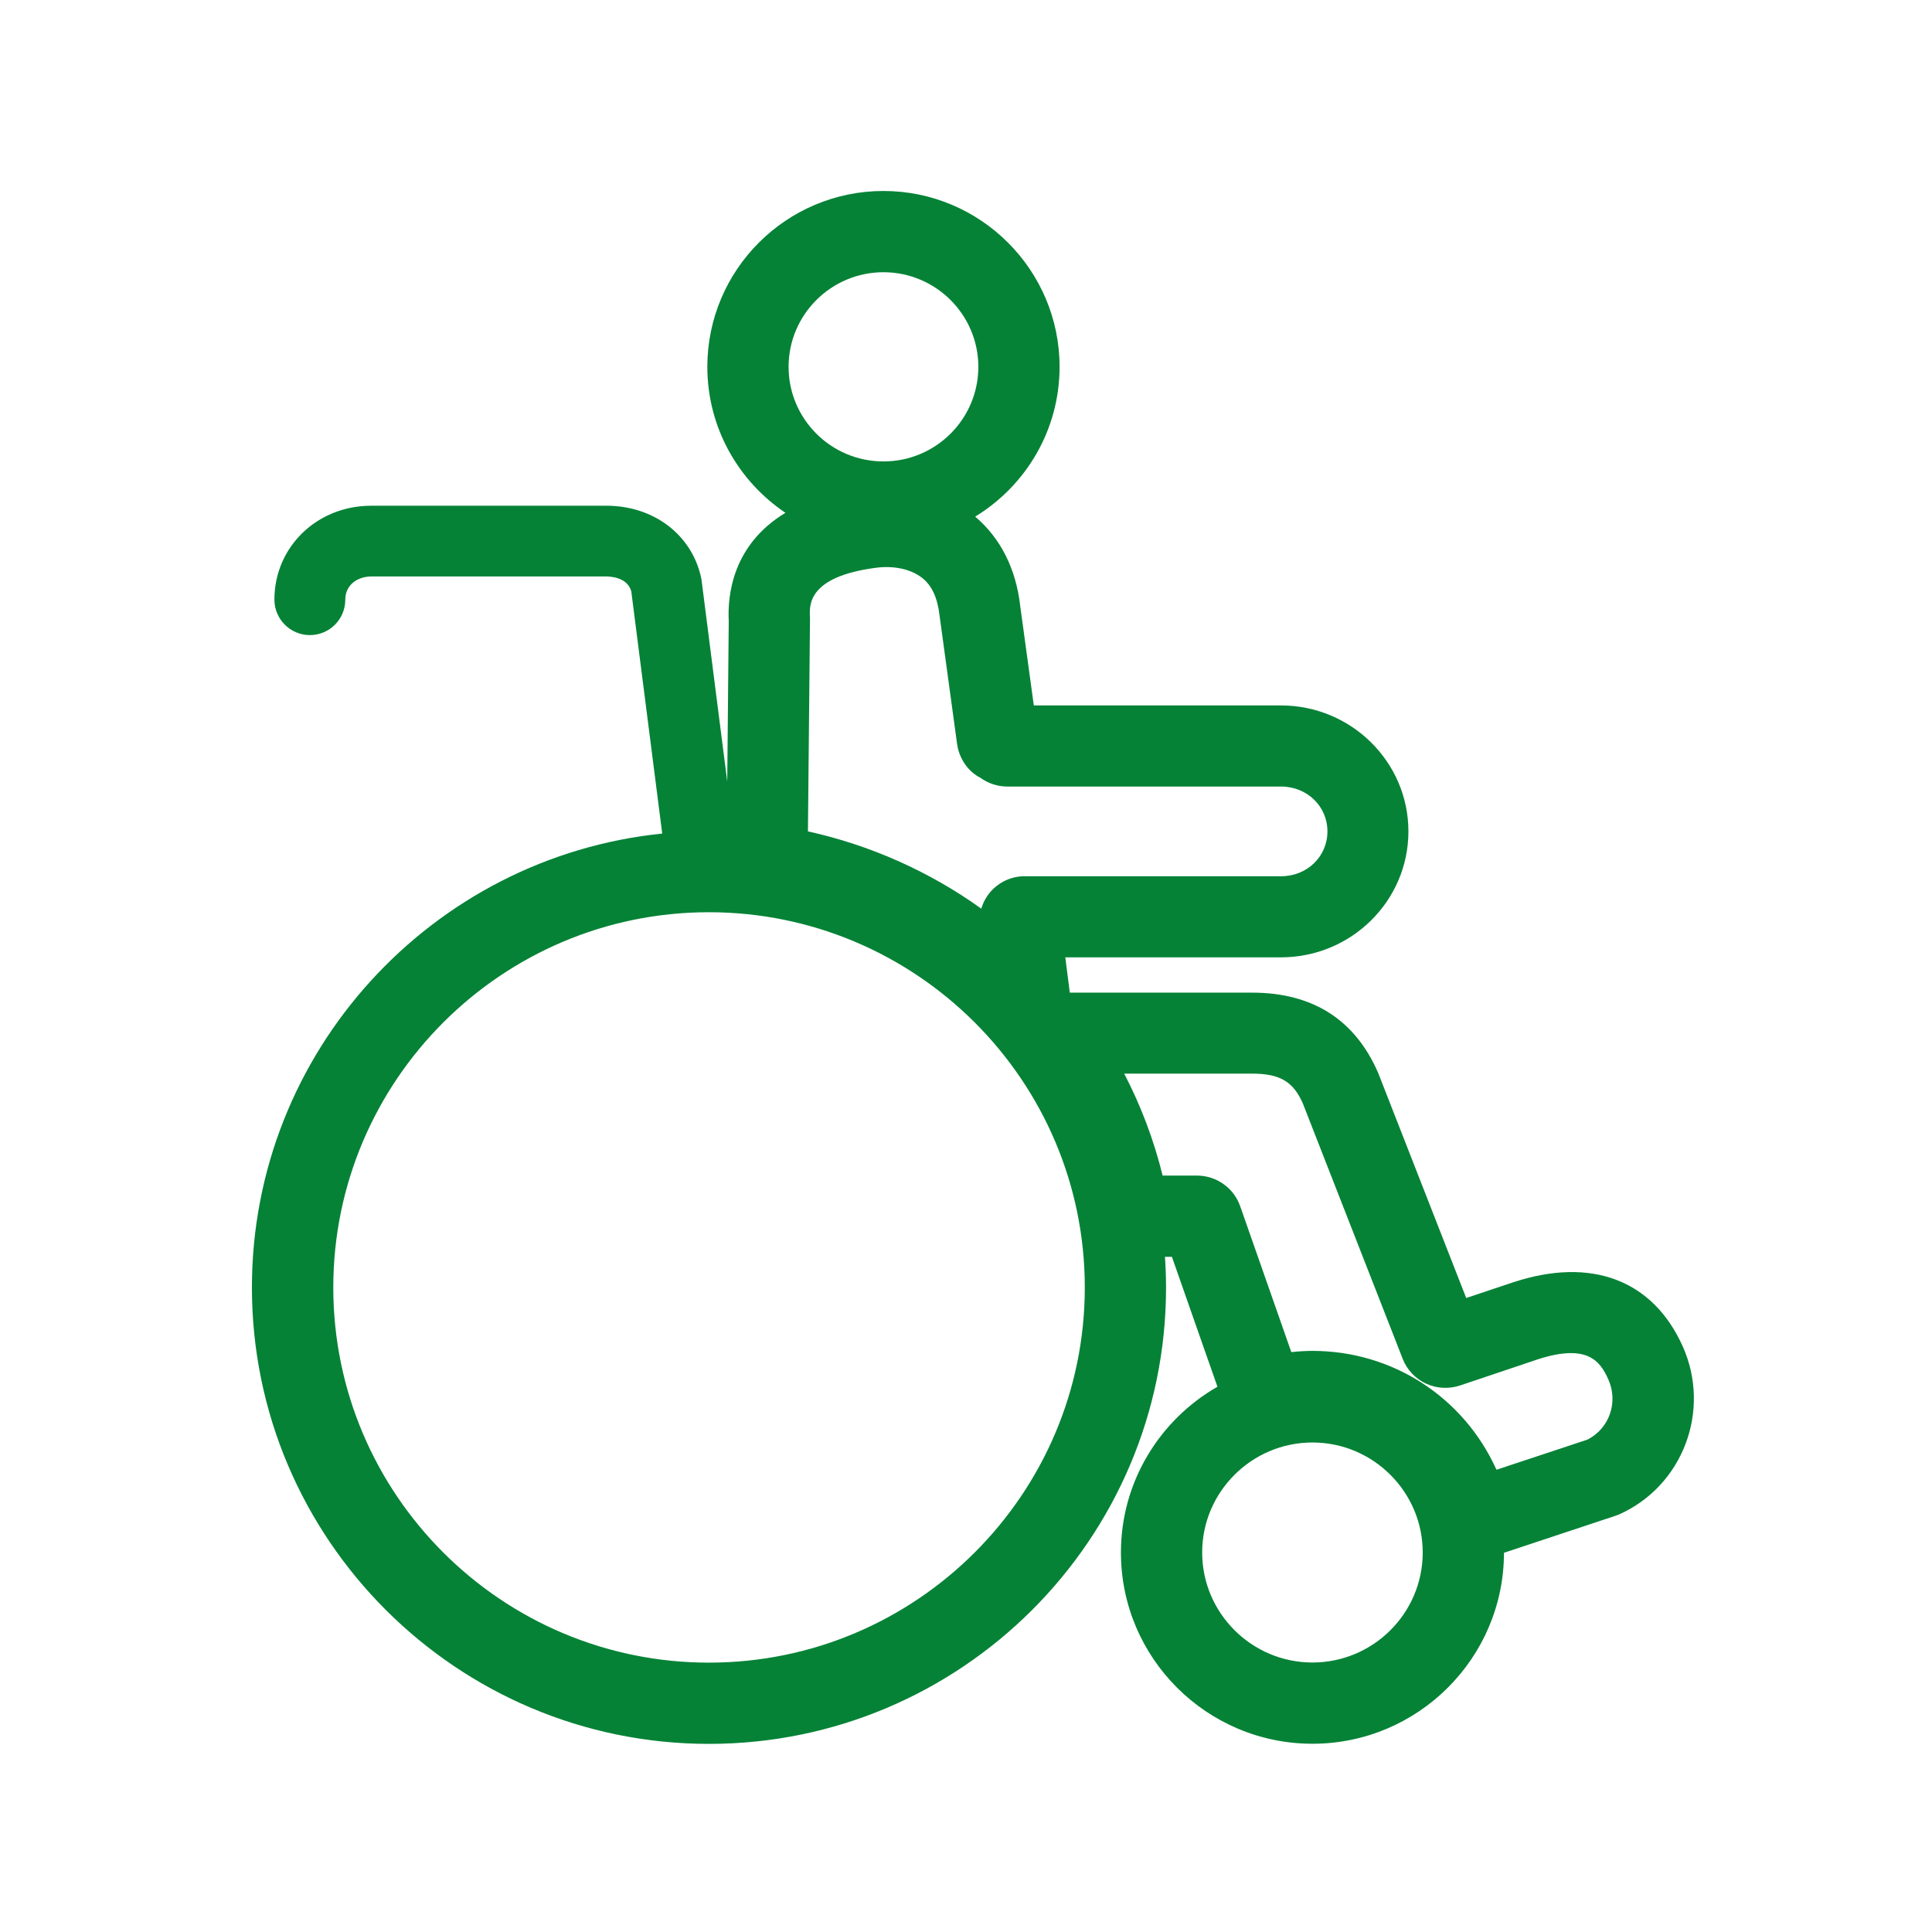
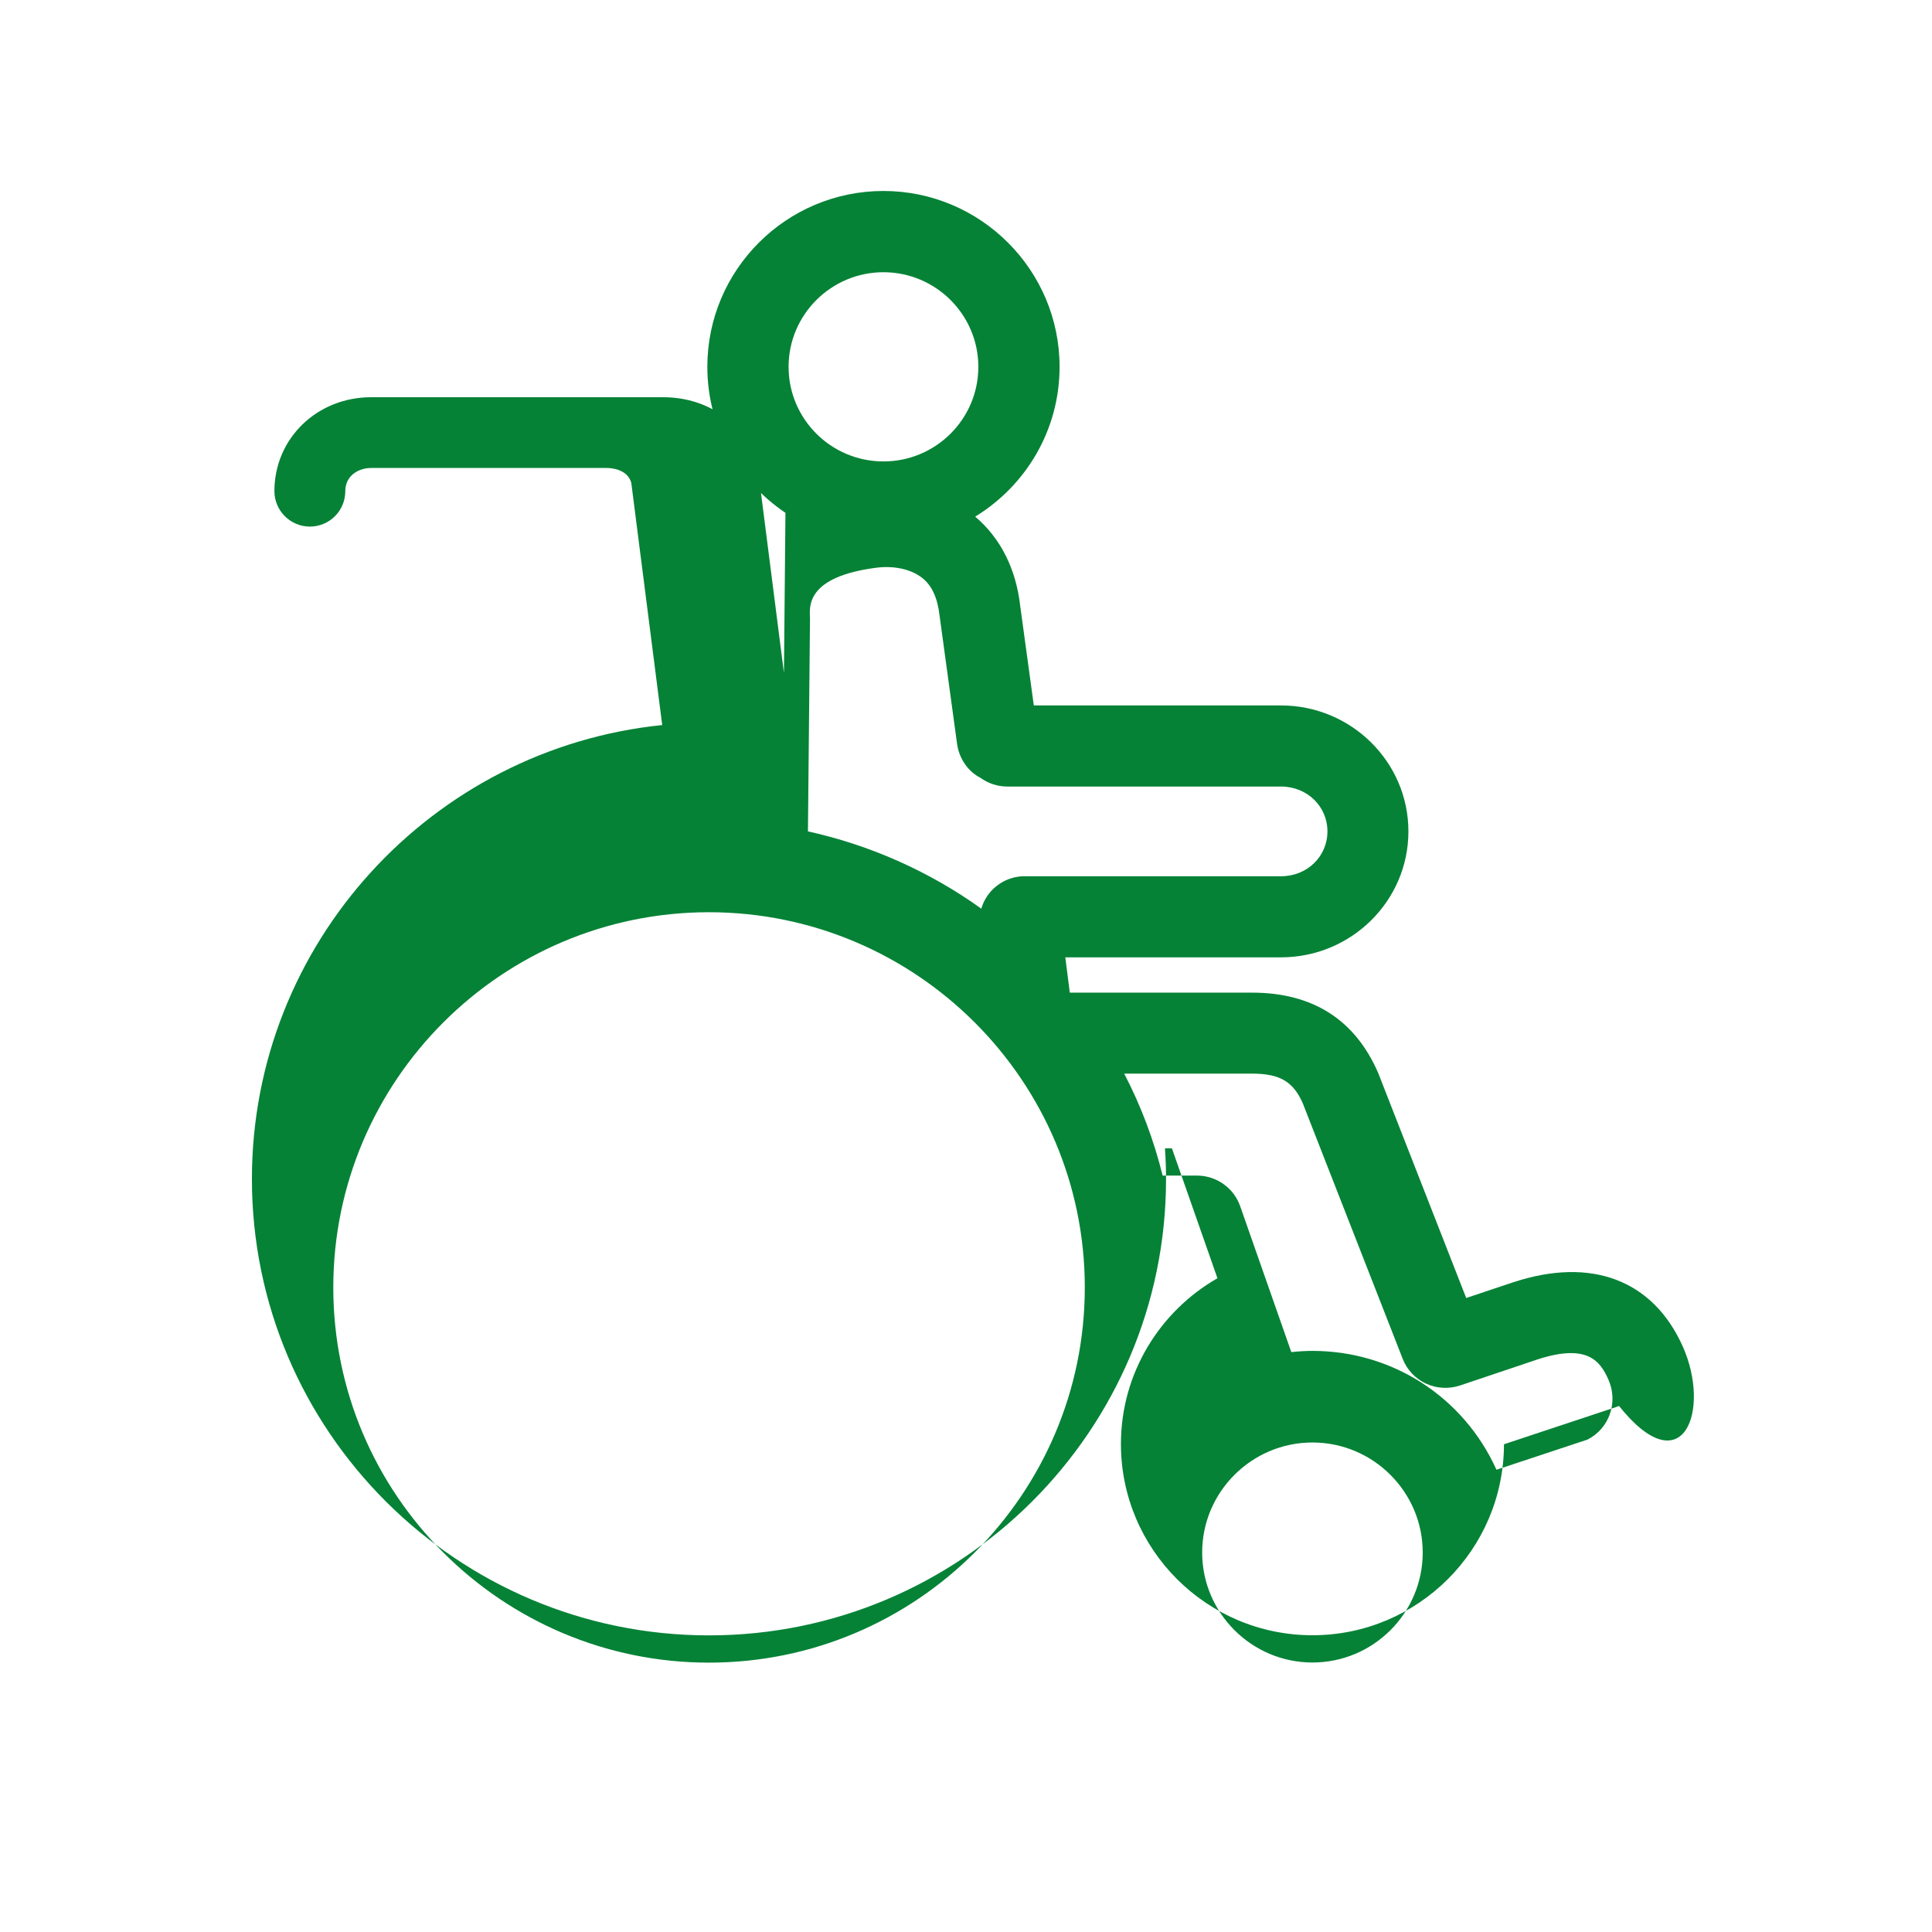
<svg xmlns="http://www.w3.org/2000/svg" version="1.1" id="Laag_1" x="0px" y="0px" viewBox="0 0 141.73 141.73" style="enable-background:new 0 0 141.73 141.73;" xml:space="preserve">
  <style type="text/css">
	.st0{fill:#058236;}
	.st1{fill:none;stroke:#058236;stroke-width:4.185;stroke-miterlimit:10;}
	.st2{fill:none;stroke:#058236;stroke-width:4.955;stroke-miterlimit:10;}
	.st3{fill:#FFFFFF;}
	.st4{fill:none;stroke:#FFFFFF;stroke-width:4.185;stroke-miterlimit:10;}
	.st5{fill:none;stroke:#EFF4F6;stroke-width:4.955;stroke-miterlimit:10;}
	.st6{fill:none;stroke:#058236;stroke-width:5.208;stroke-miterlimit:10;}
	.st7{fill:#058236;stroke:#FFFFFF;stroke-width:0.955;stroke-miterlimit:10;}
</style>
  <g>
    <g>
-       <path class="st0" d="M123.44,98.76c-2.19-4.87-6.71-6.58-12.44-4.69l-3.44,1.15l-6.45-16.49c-1.69-3.92-4.81-5.91-9.25-5.91H78.48    l-0.33-2.59h15.82c5.16,0,9.35-4.14,9.35-9.24s-4.2-9.24-9.35-9.24H75.84l-1-7.31c-0.31-2.74-1.46-4.98-3.3-6.54    c3.71-2.27,6.19-6.34,6.19-10.99c0-7.11-5.8-12.9-12.92-12.9c-7.13,0-12.92,5.79-12.92,12.9c0,4.46,2.28,8.39,5.73,10.71    c-3.88,2.34-4.26,6.04-4.16,7.96l-0.11,11.75l-1.88-14.74c-0.01-0.08-0.02-0.15-0.04-0.23c-0.69-3.14-3.48-5.26-6.94-5.26H27.23    c-3.98,0-7.1,3.03-7.1,6.89c0,1.43,1.17,2.6,2.6,2.6c1.44,0,2.6-1.16,2.6-2.6c0-1.12,0.95-1.7,1.9-1.7h17.25    c0.36,0,1.55,0.08,1.83,1.09l2.27,17.77c-16.88,1.72-30.1,16-30.1,33.3c0,18.46,15.04,33.48,33.53,33.48    c18.49,0,33.53-15.02,33.53-33.48c0-0.76-0.03-1.5-0.08-2.25h0.51l3.34,9.53c-4.22,2.42-7.08,6.96-7.08,12.16    c0,7.74,6.3,14.03,14.05,14.03c7.74,0,14.04-6.28,14.05-14.01l8.2-2.72c0.08-0.03,0.16-0.06,0.24-0.09    C123.46,109.01,125.55,103.47,123.44,98.76z M72.68,65.4c-0.32,0.37-0.56,0.79-0.69,1.26c-3.8-2.73-8.17-4.67-12.72-5.67    l0.15-15.46l0-0.23c-0.05-0.89-0.19-2.97,4.77-3.64c1.35-0.19,2.61,0.08,3.44,0.72c0.73,0.56,1.15,1.47,1.3,2.81l1.28,9.38    c0.15,1.08,0.81,2.03,1.7,2.48c0.59,0.43,1.28,0.65,1.99,0.65h20.09c1.9,0.01,3.39,1.45,3.39,3.29c0,1.84-1.49,3.29-3.39,3.29    H75.2C74.24,64.27,73.32,64.68,72.68,65.4z M64.81,33.85c-3.84,0-6.96-3.11-6.96-6.94s3.13-6.94,6.96-6.94s6.96,3.11,6.96,6.94    S68.65,33.85,64.81,33.85z M79.58,94.45c0,15.17-12.37,27.52-27.57,27.52c-15.2,0-27.56-12.34-27.56-27.52    c0-15.18,12.37-27.53,27.56-27.53C67.21,66.93,79.58,79.27,79.58,94.45z M109.78,107.82c-2.4-5.32-7.62-8.72-13.5-8.72    c-0.49,0-0.99,0.03-1.55,0.09l-3.75-10.7c-0.47-1.35-1.75-2.25-3.17-2.25h-2.52c-0.64-2.59-1.58-5.1-2.82-7.48h9.38    c2.05,0,3.03,0.59,3.73,2.2l7.32,18.72c0.65,1.67,2.49,2.52,4.2,1.96l5.77-1.94c3.59-1.14,4.52,0.16,5.11,1.48    c0.76,1.68,0.08,3.62-1.53,4.43L109.78,107.82z M96.28,105.82c4.46,0,8.09,3.63,8.09,8.07c0,4.45-3.63,8.07-8.09,8.07    s-8.09-3.63-8.09-8.07C88.19,109.45,91.82,105.82,96.28,105.82z" />
+       <path class="st0" d="M123.44,98.76c-2.19-4.87-6.71-6.58-12.44-4.69l-3.44,1.15l-6.45-16.49c-1.69-3.92-4.81-5.91-9.25-5.91H78.48    l-0.33-2.59h15.82c5.16,0,9.35-4.14,9.35-9.24s-4.2-9.24-9.35-9.24H75.84l-1-7.31c-0.31-2.74-1.46-4.98-3.3-6.54    c3.71-2.27,6.19-6.34,6.19-10.99c0-7.11-5.8-12.9-12.92-12.9c-7.13,0-12.92,5.79-12.92,12.9c0,4.46,2.28,8.39,5.73,10.71    l-0.11,11.75l-1.88-14.74c-0.01-0.08-0.02-0.15-0.04-0.23c-0.69-3.14-3.48-5.26-6.94-5.26H27.23    c-3.98,0-7.1,3.03-7.1,6.89c0,1.43,1.17,2.6,2.6,2.6c1.44,0,2.6-1.16,2.6-2.6c0-1.12,0.95-1.7,1.9-1.7h17.25    c0.36,0,1.55,0.08,1.83,1.09l2.27,17.77c-16.88,1.72-30.1,16-30.1,33.3c0,18.46,15.04,33.48,33.53,33.48    c18.49,0,33.53-15.02,33.53-33.48c0-0.76-0.03-1.5-0.08-2.25h0.51l3.34,9.53c-4.22,2.42-7.08,6.96-7.08,12.16    c0,7.74,6.3,14.03,14.05,14.03c7.74,0,14.04-6.28,14.05-14.01l8.2-2.72c0.08-0.03,0.16-0.06,0.24-0.09    C123.46,109.01,125.55,103.47,123.44,98.76z M72.68,65.4c-0.32,0.37-0.56,0.79-0.69,1.26c-3.8-2.73-8.17-4.67-12.72-5.67    l0.15-15.46l0-0.23c-0.05-0.89-0.19-2.97,4.77-3.64c1.35-0.19,2.61,0.08,3.44,0.72c0.73,0.56,1.15,1.47,1.3,2.81l1.28,9.38    c0.15,1.08,0.81,2.03,1.7,2.48c0.59,0.43,1.28,0.65,1.99,0.65h20.09c1.9,0.01,3.39,1.45,3.39,3.29c0,1.84-1.49,3.29-3.39,3.29    H75.2C74.24,64.27,73.32,64.68,72.68,65.4z M64.81,33.85c-3.84,0-6.96-3.11-6.96-6.94s3.13-6.94,6.96-6.94s6.96,3.11,6.96,6.94    S68.65,33.85,64.81,33.85z M79.58,94.45c0,15.17-12.37,27.52-27.57,27.52c-15.2,0-27.56-12.34-27.56-27.52    c0-15.18,12.37-27.53,27.56-27.53C67.21,66.93,79.58,79.27,79.58,94.45z M109.78,107.82c-2.4-5.32-7.62-8.72-13.5-8.72    c-0.49,0-0.99,0.03-1.55,0.09l-3.75-10.7c-0.47-1.35-1.75-2.25-3.17-2.25h-2.52c-0.64-2.59-1.58-5.1-2.82-7.48h9.38    c2.05,0,3.03,0.59,3.73,2.2l7.32,18.72c0.65,1.67,2.49,2.52,4.2,1.96l5.77-1.94c3.59-1.14,4.52,0.16,5.11,1.48    c0.76,1.68,0.08,3.62-1.53,4.43L109.78,107.82z M96.28,105.82c4.46,0,8.09,3.63,8.09,8.07c0,4.45-3.63,8.07-8.09,8.07    s-8.09-3.63-8.09-8.07C88.19,109.45,91.82,105.82,96.28,105.82z" />
    </g>
  </g>
</svg>